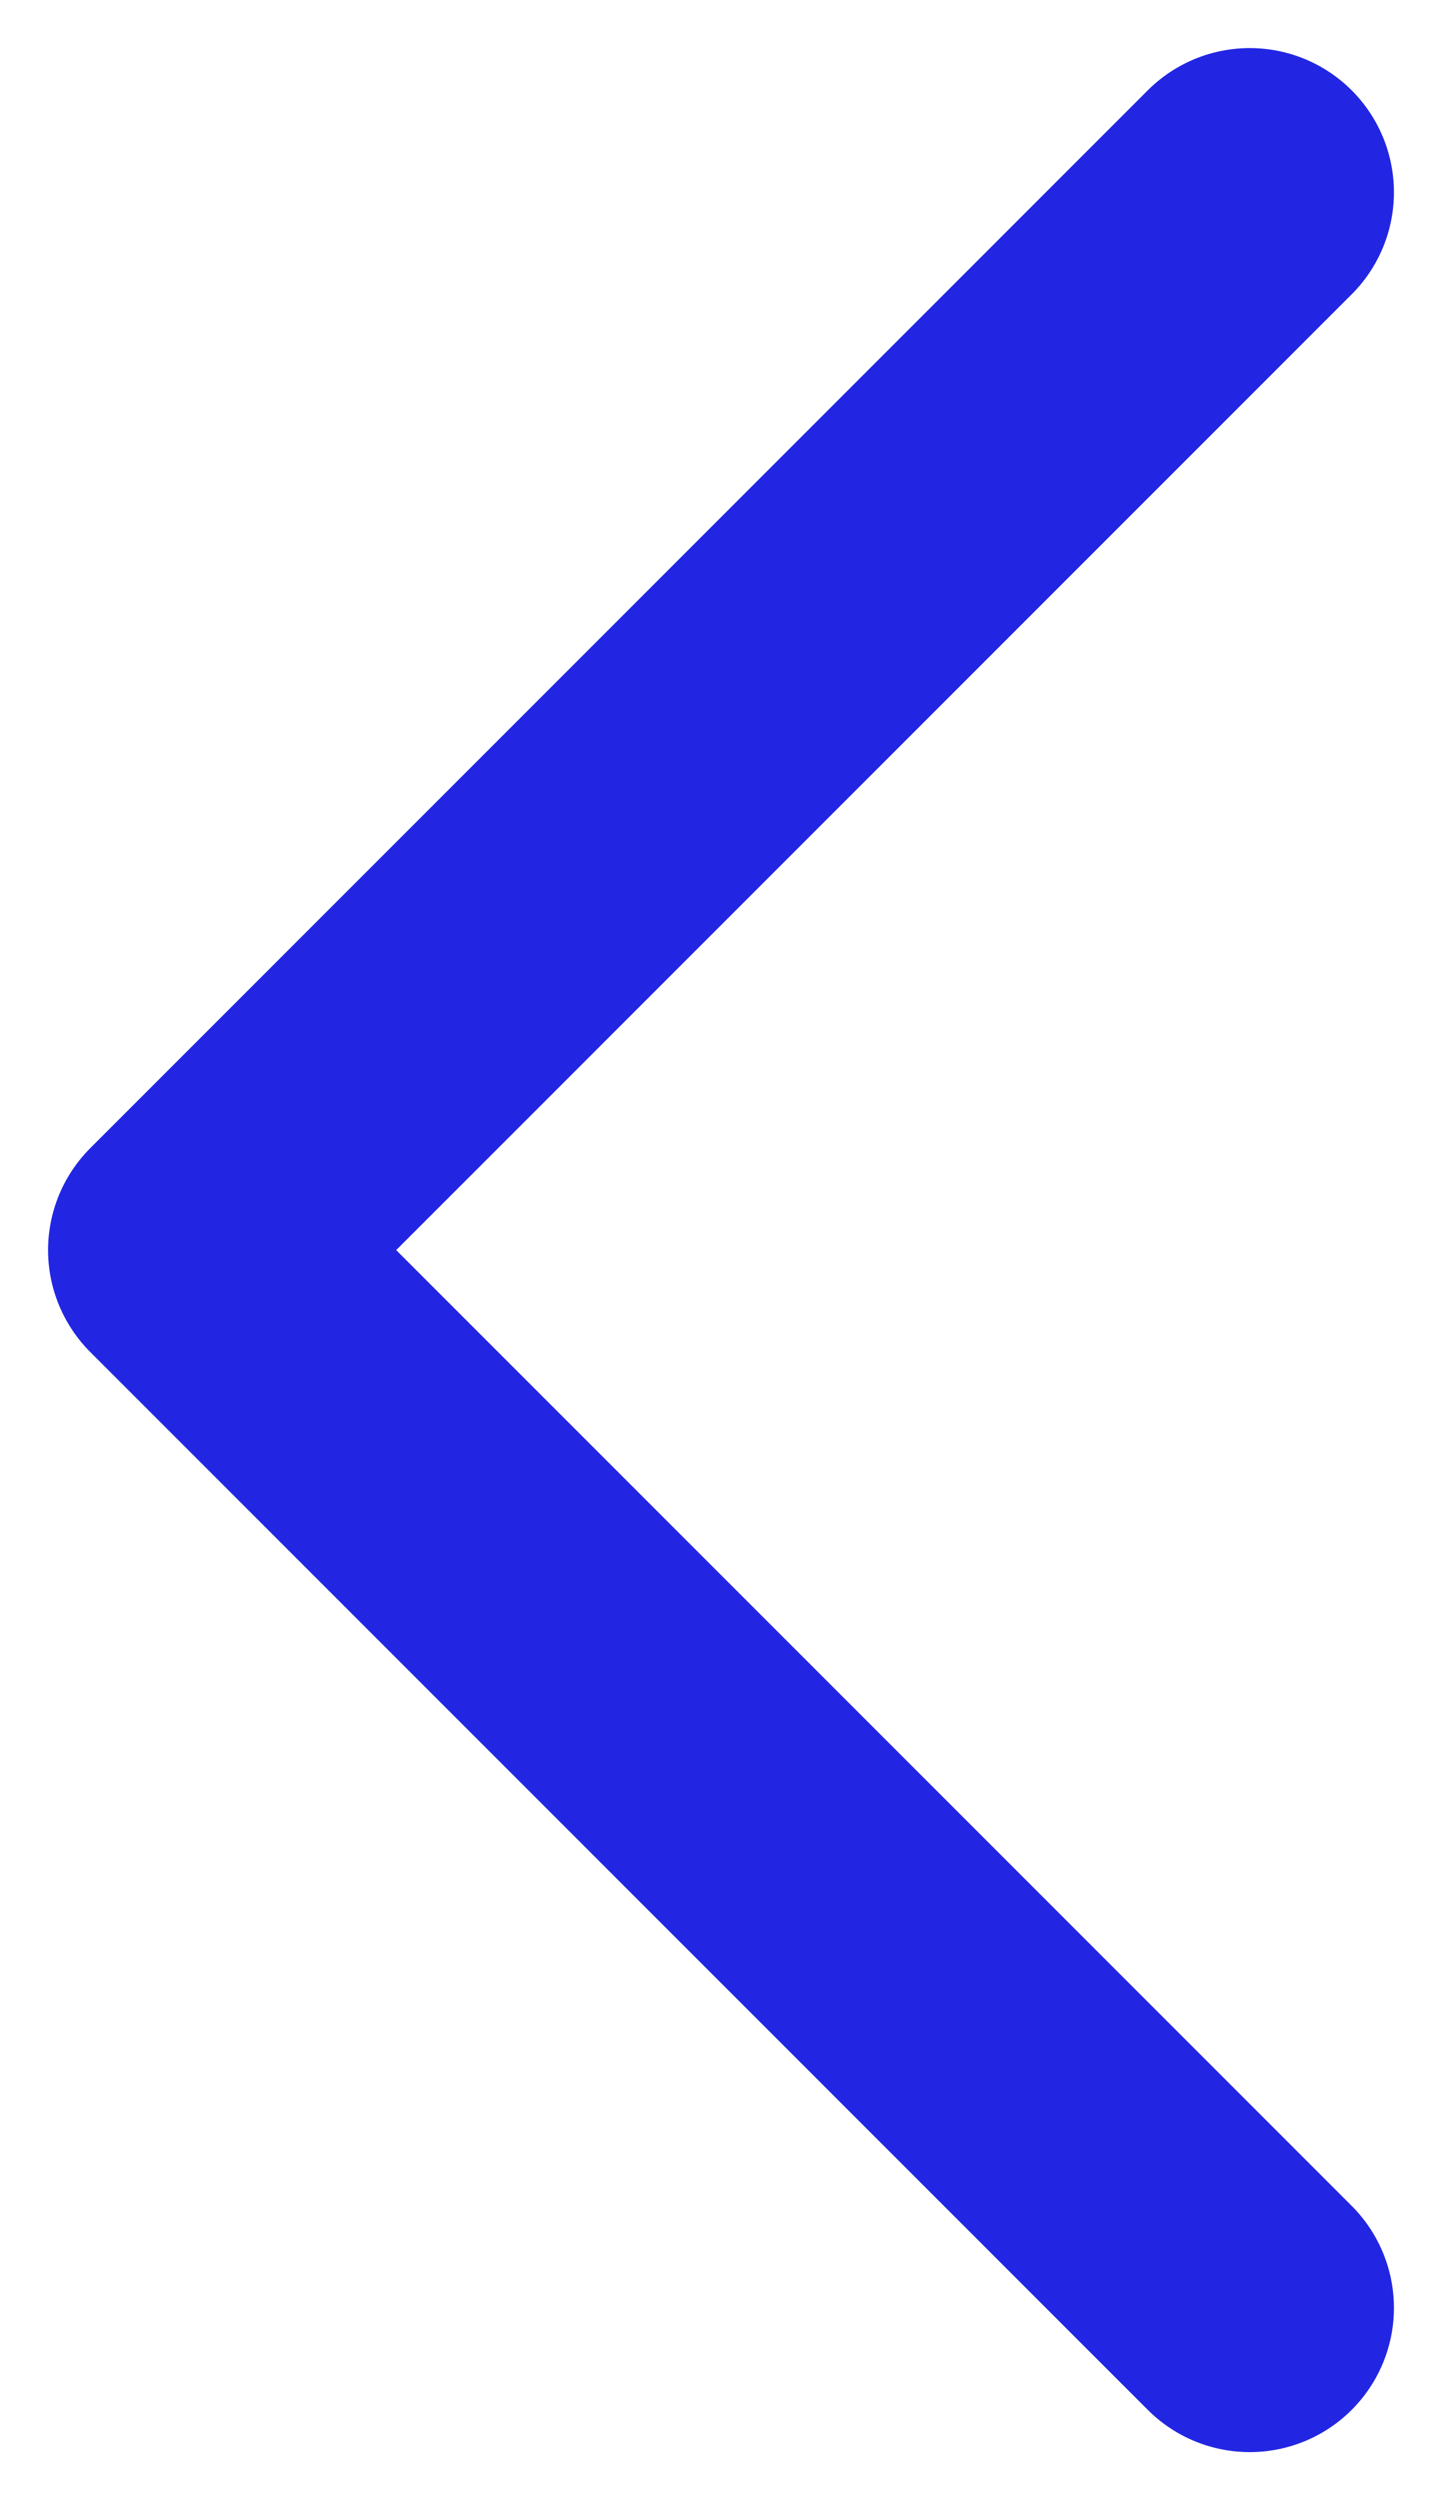
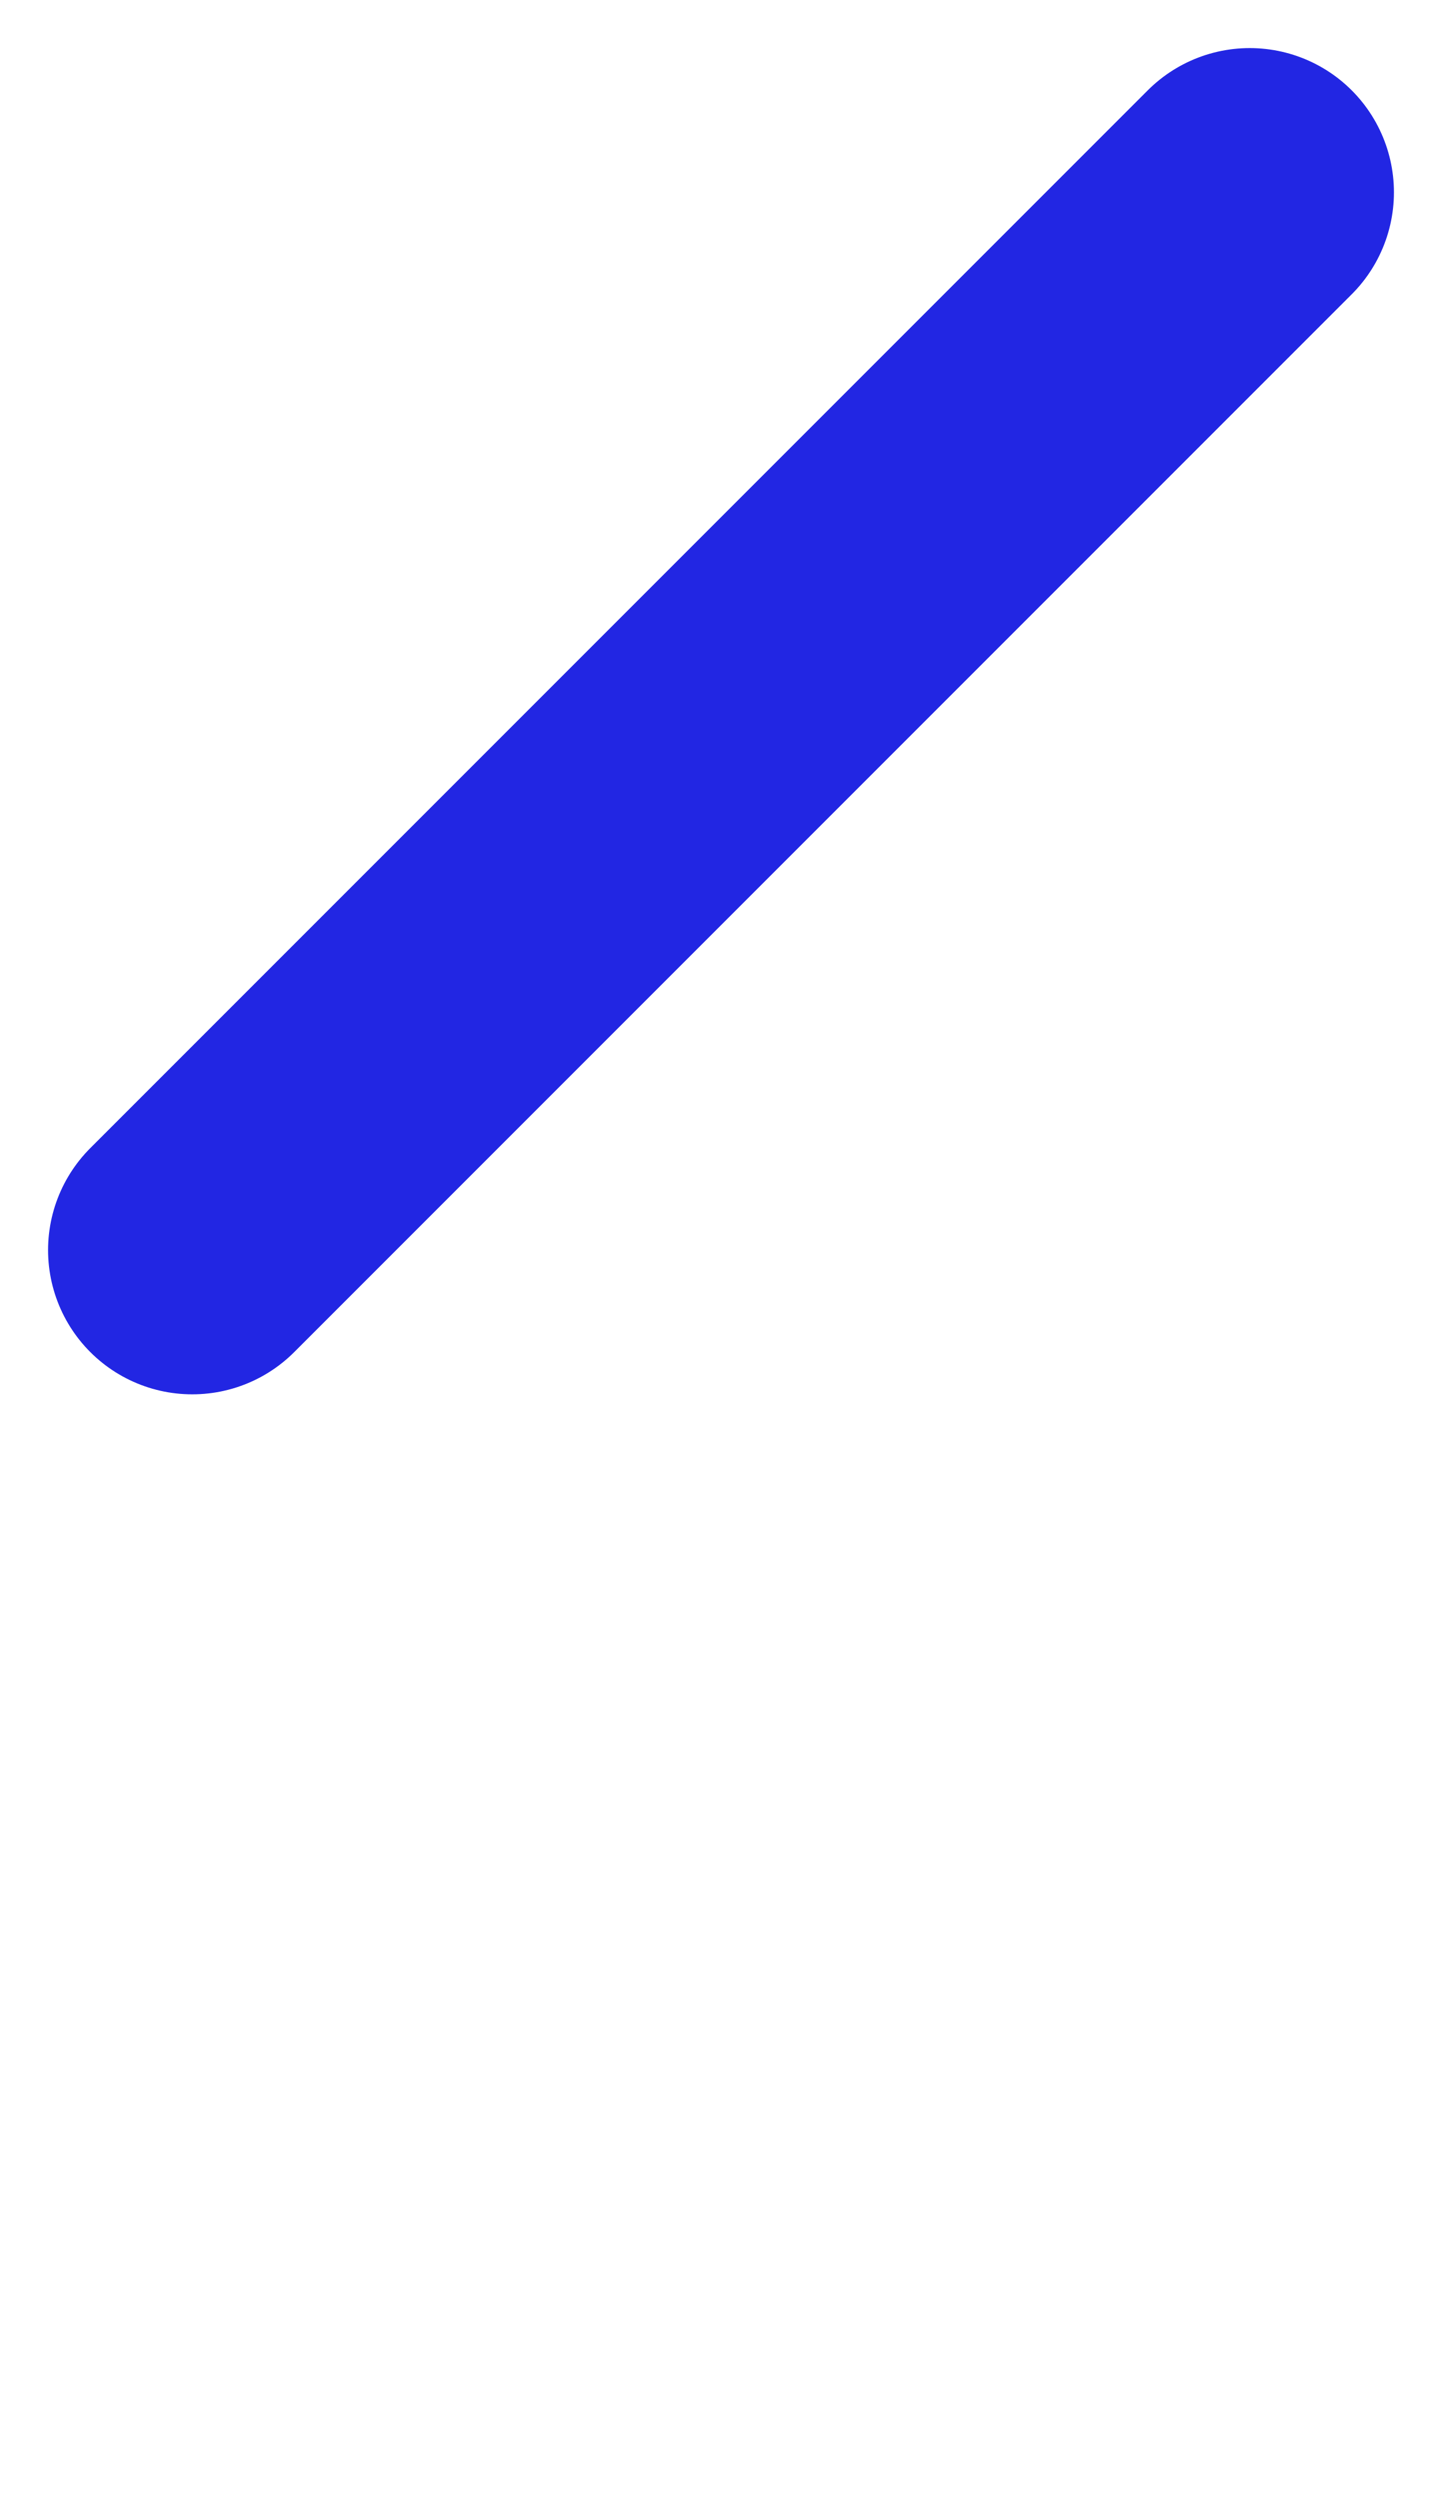
<svg xmlns="http://www.w3.org/2000/svg" width="15" height="26" viewBox="0 0 15 26" fill="none">
-   <path d="M13 2L2 13L13 24" stroke="#2226E3" stroke-width="3" stroke-linecap="round" stroke-linejoin="round" />
+   <path d="M13 2L2 13" stroke="#2226E3" stroke-width="3" stroke-linecap="round" stroke-linejoin="round" />
</svg>